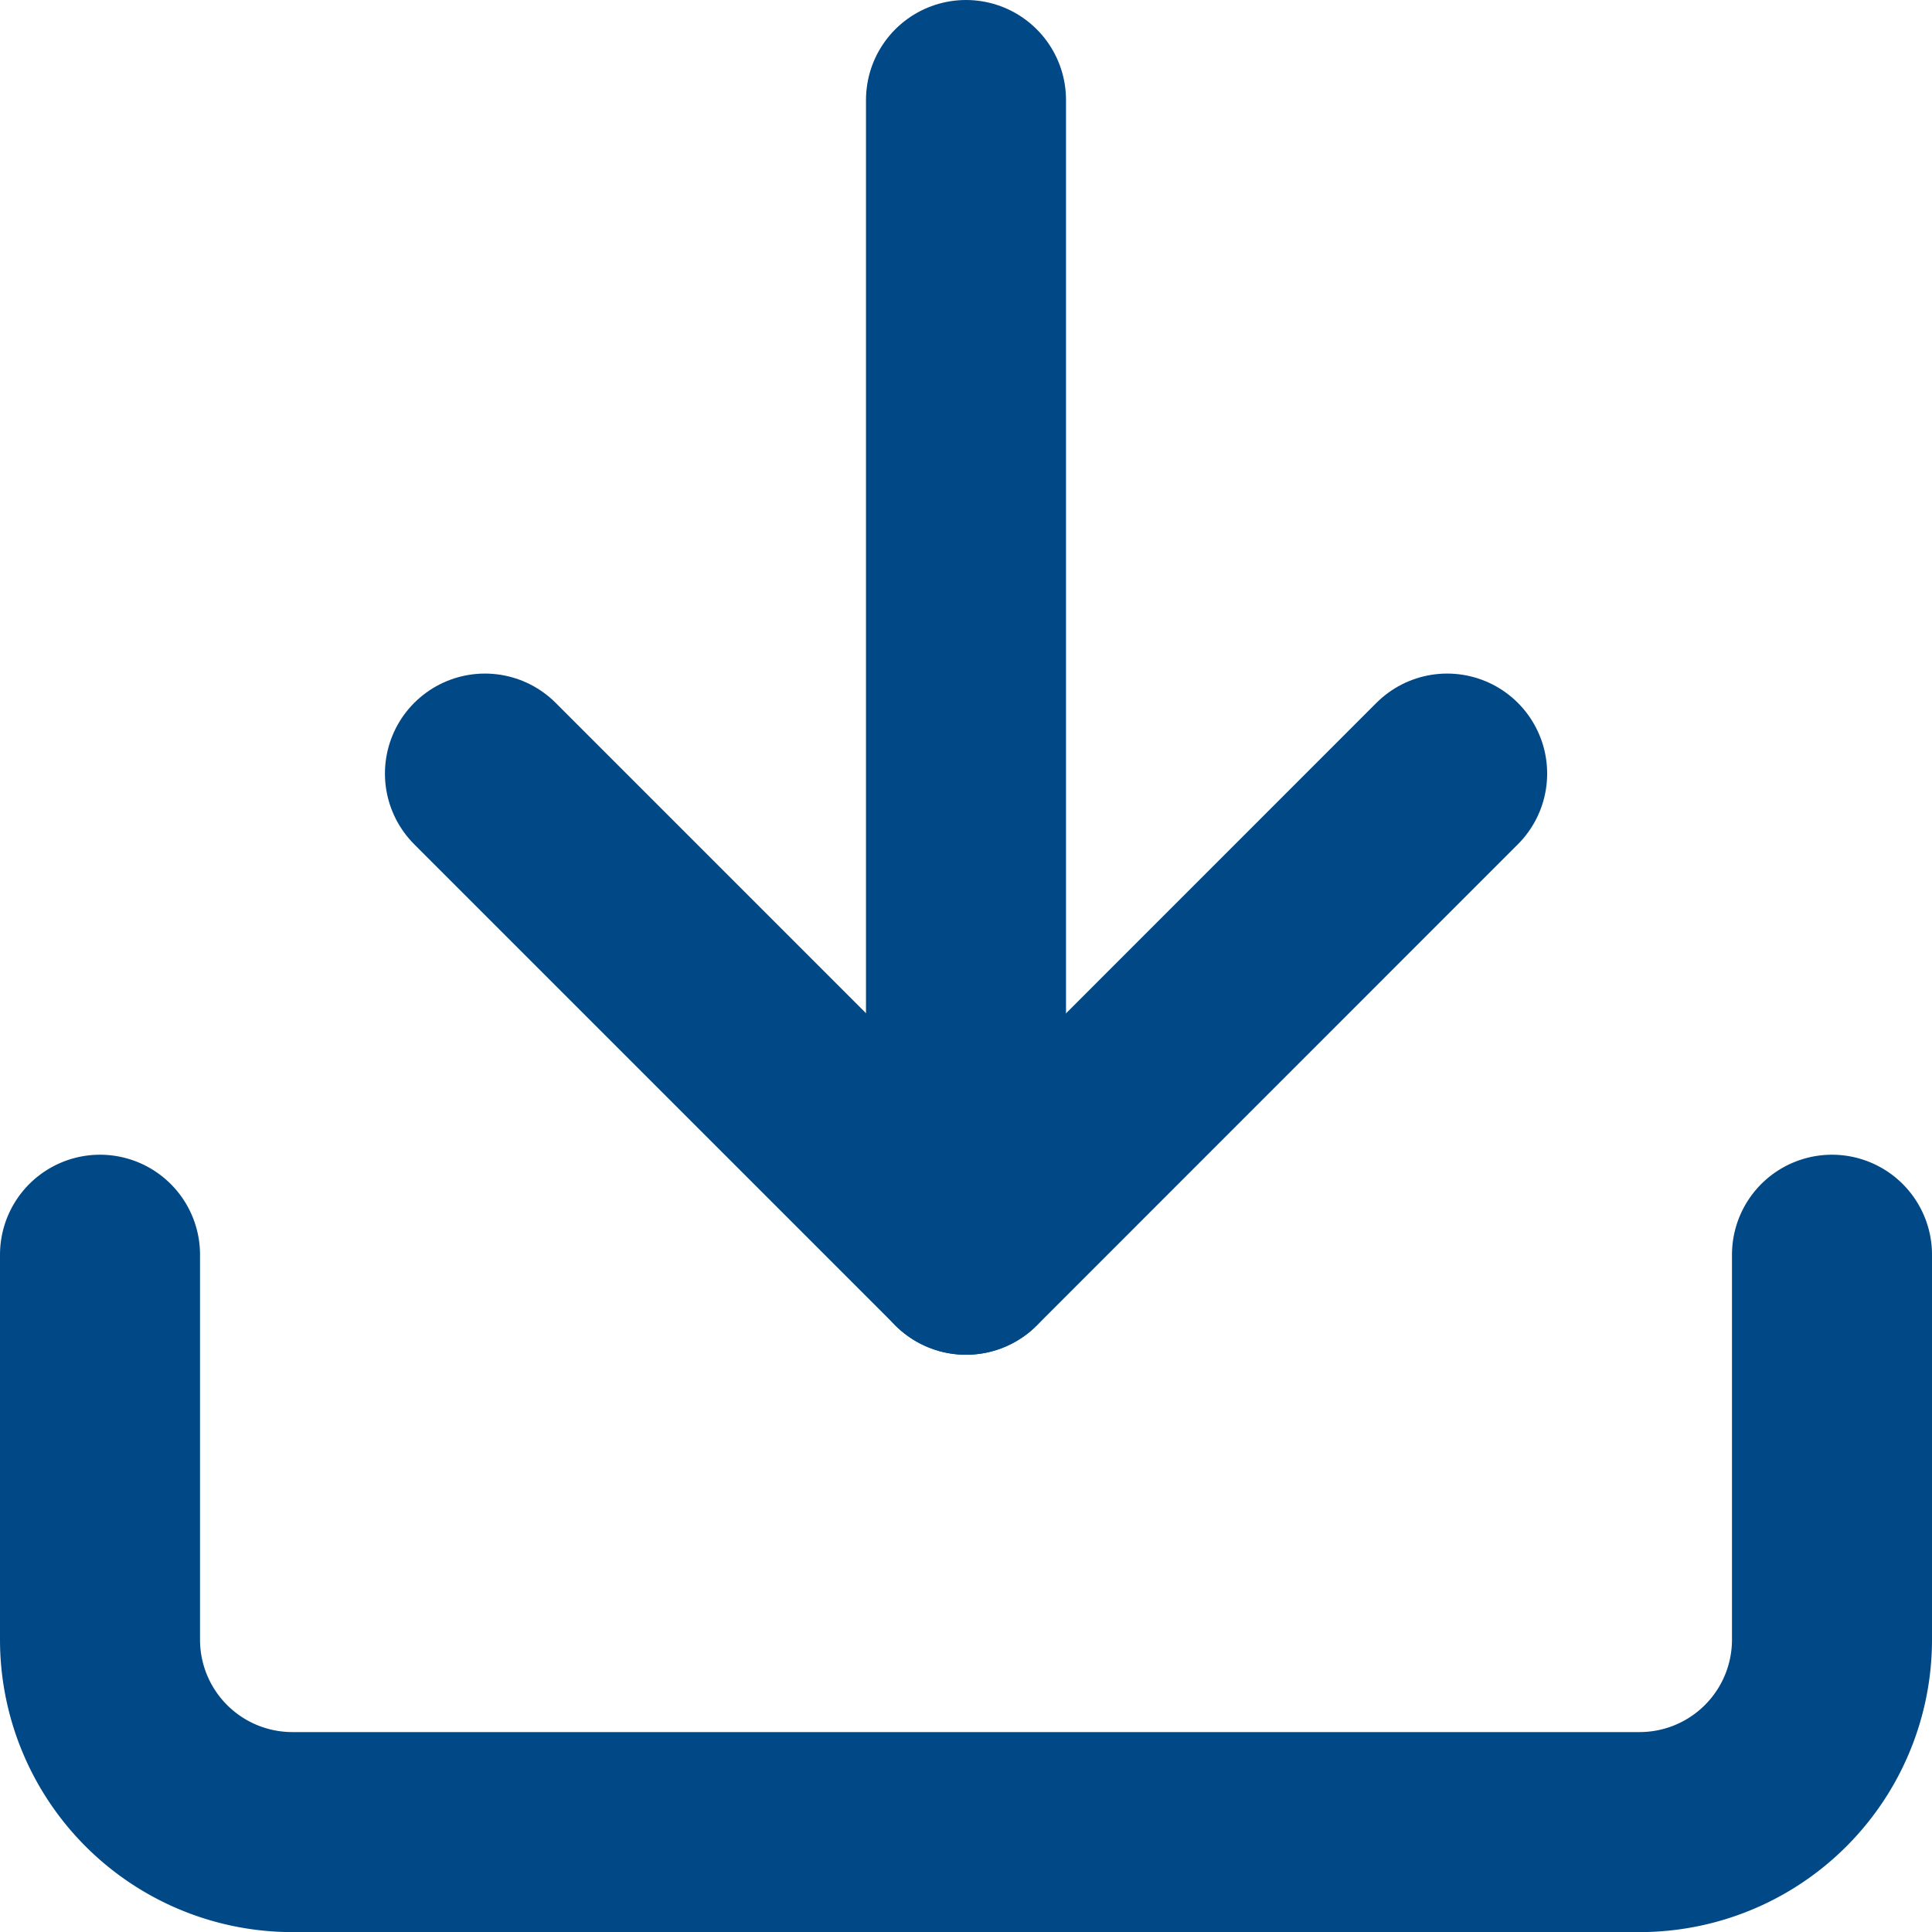
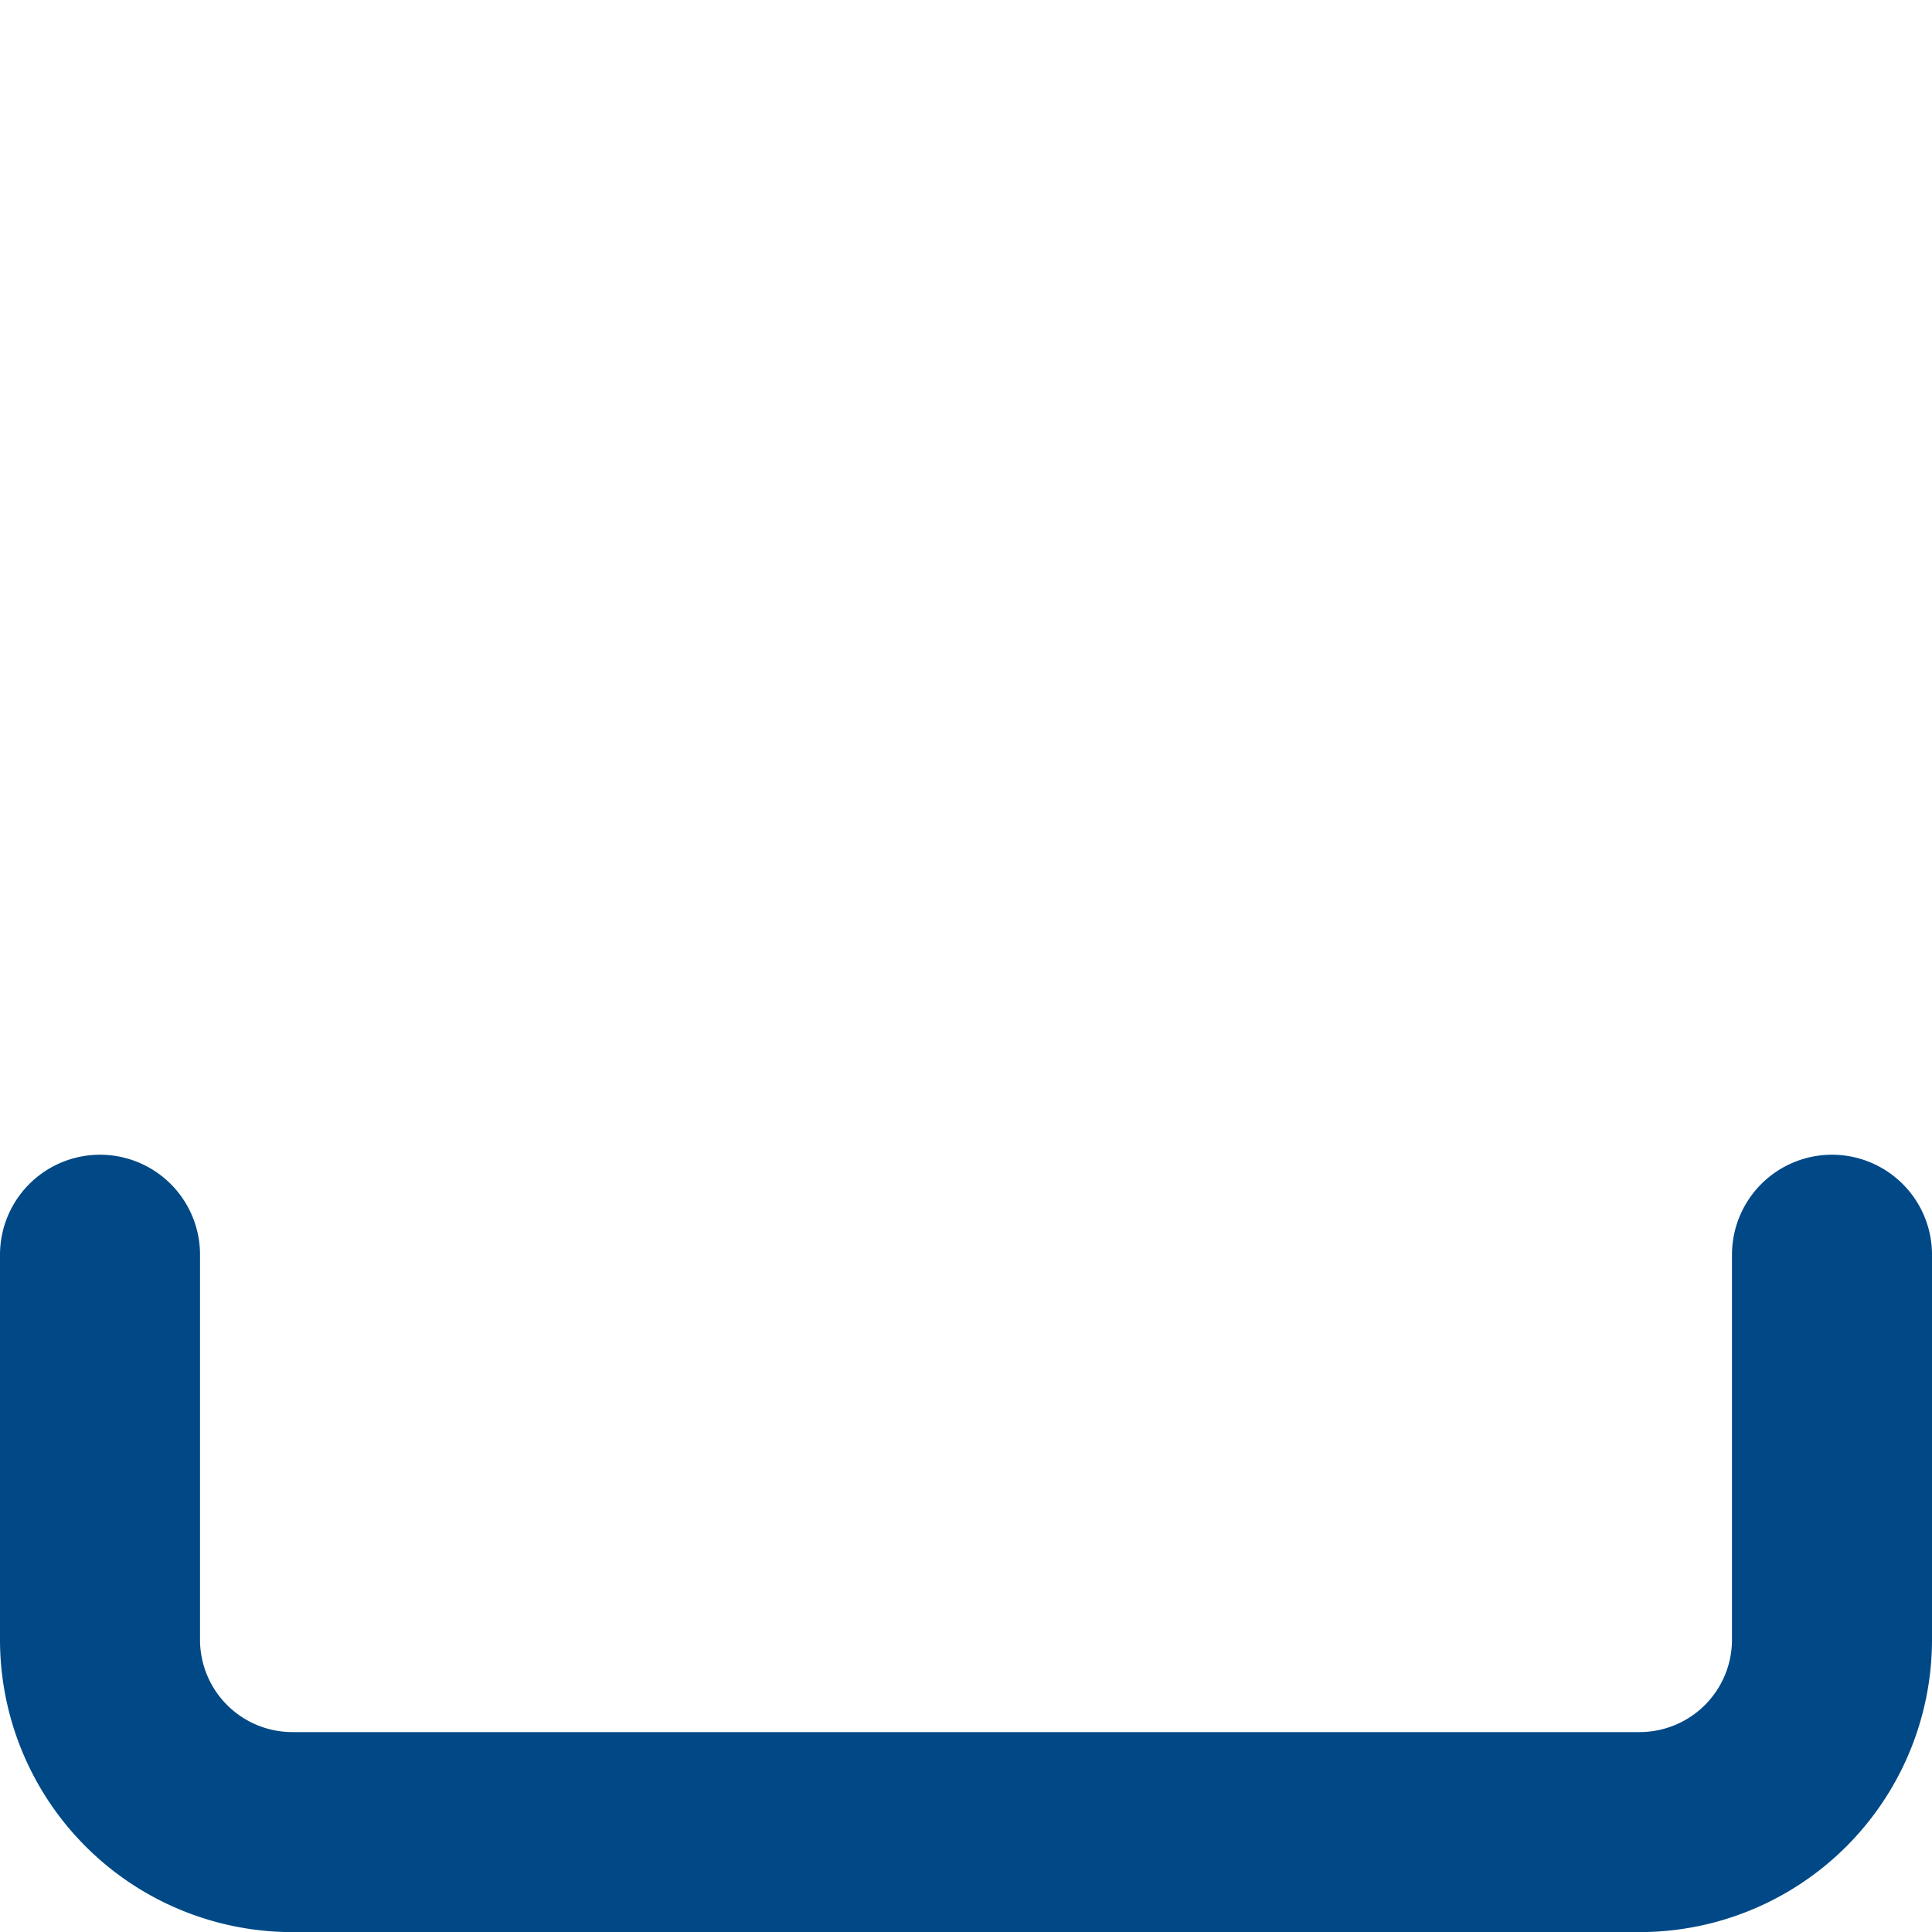
<svg xmlns="http://www.w3.org/2000/svg" width="19.318" height="19.318" viewBox="0 0 19.318 19.318">
  <g id="Icon_feather-download" data-name="Icon feather-download" transform="translate(-3.5 -3.5)">
    <path id="Path_2486" data-name="Path 2486" d="M21.818,22.5v3.849a1.924,1.924,0,0,1-1.924,1.924H6.424A1.924,1.924,0,0,1,4.5,26.349V22.5" transform="translate(0 -6.454)" fill="none" stroke="#004986" stroke-linecap="round" stroke-linejoin="round" stroke-width="2" />
-     <path id="Path_2487" data-name="Path 2487" d="M10.5,15l4.811,4.811L20.121,15" transform="translate(-2.151 -3.765)" fill="none" stroke="#004986" stroke-linecap="round" stroke-linejoin="round" stroke-width="2" />
-     <path id="Path_2488" data-name="Path 2488" d="M18,16.046V4.5" transform="translate(-4.841)" fill="none" stroke="#004986" stroke-linecap="round" stroke-linejoin="round" stroke-width="2" />
  </g>
</svg>